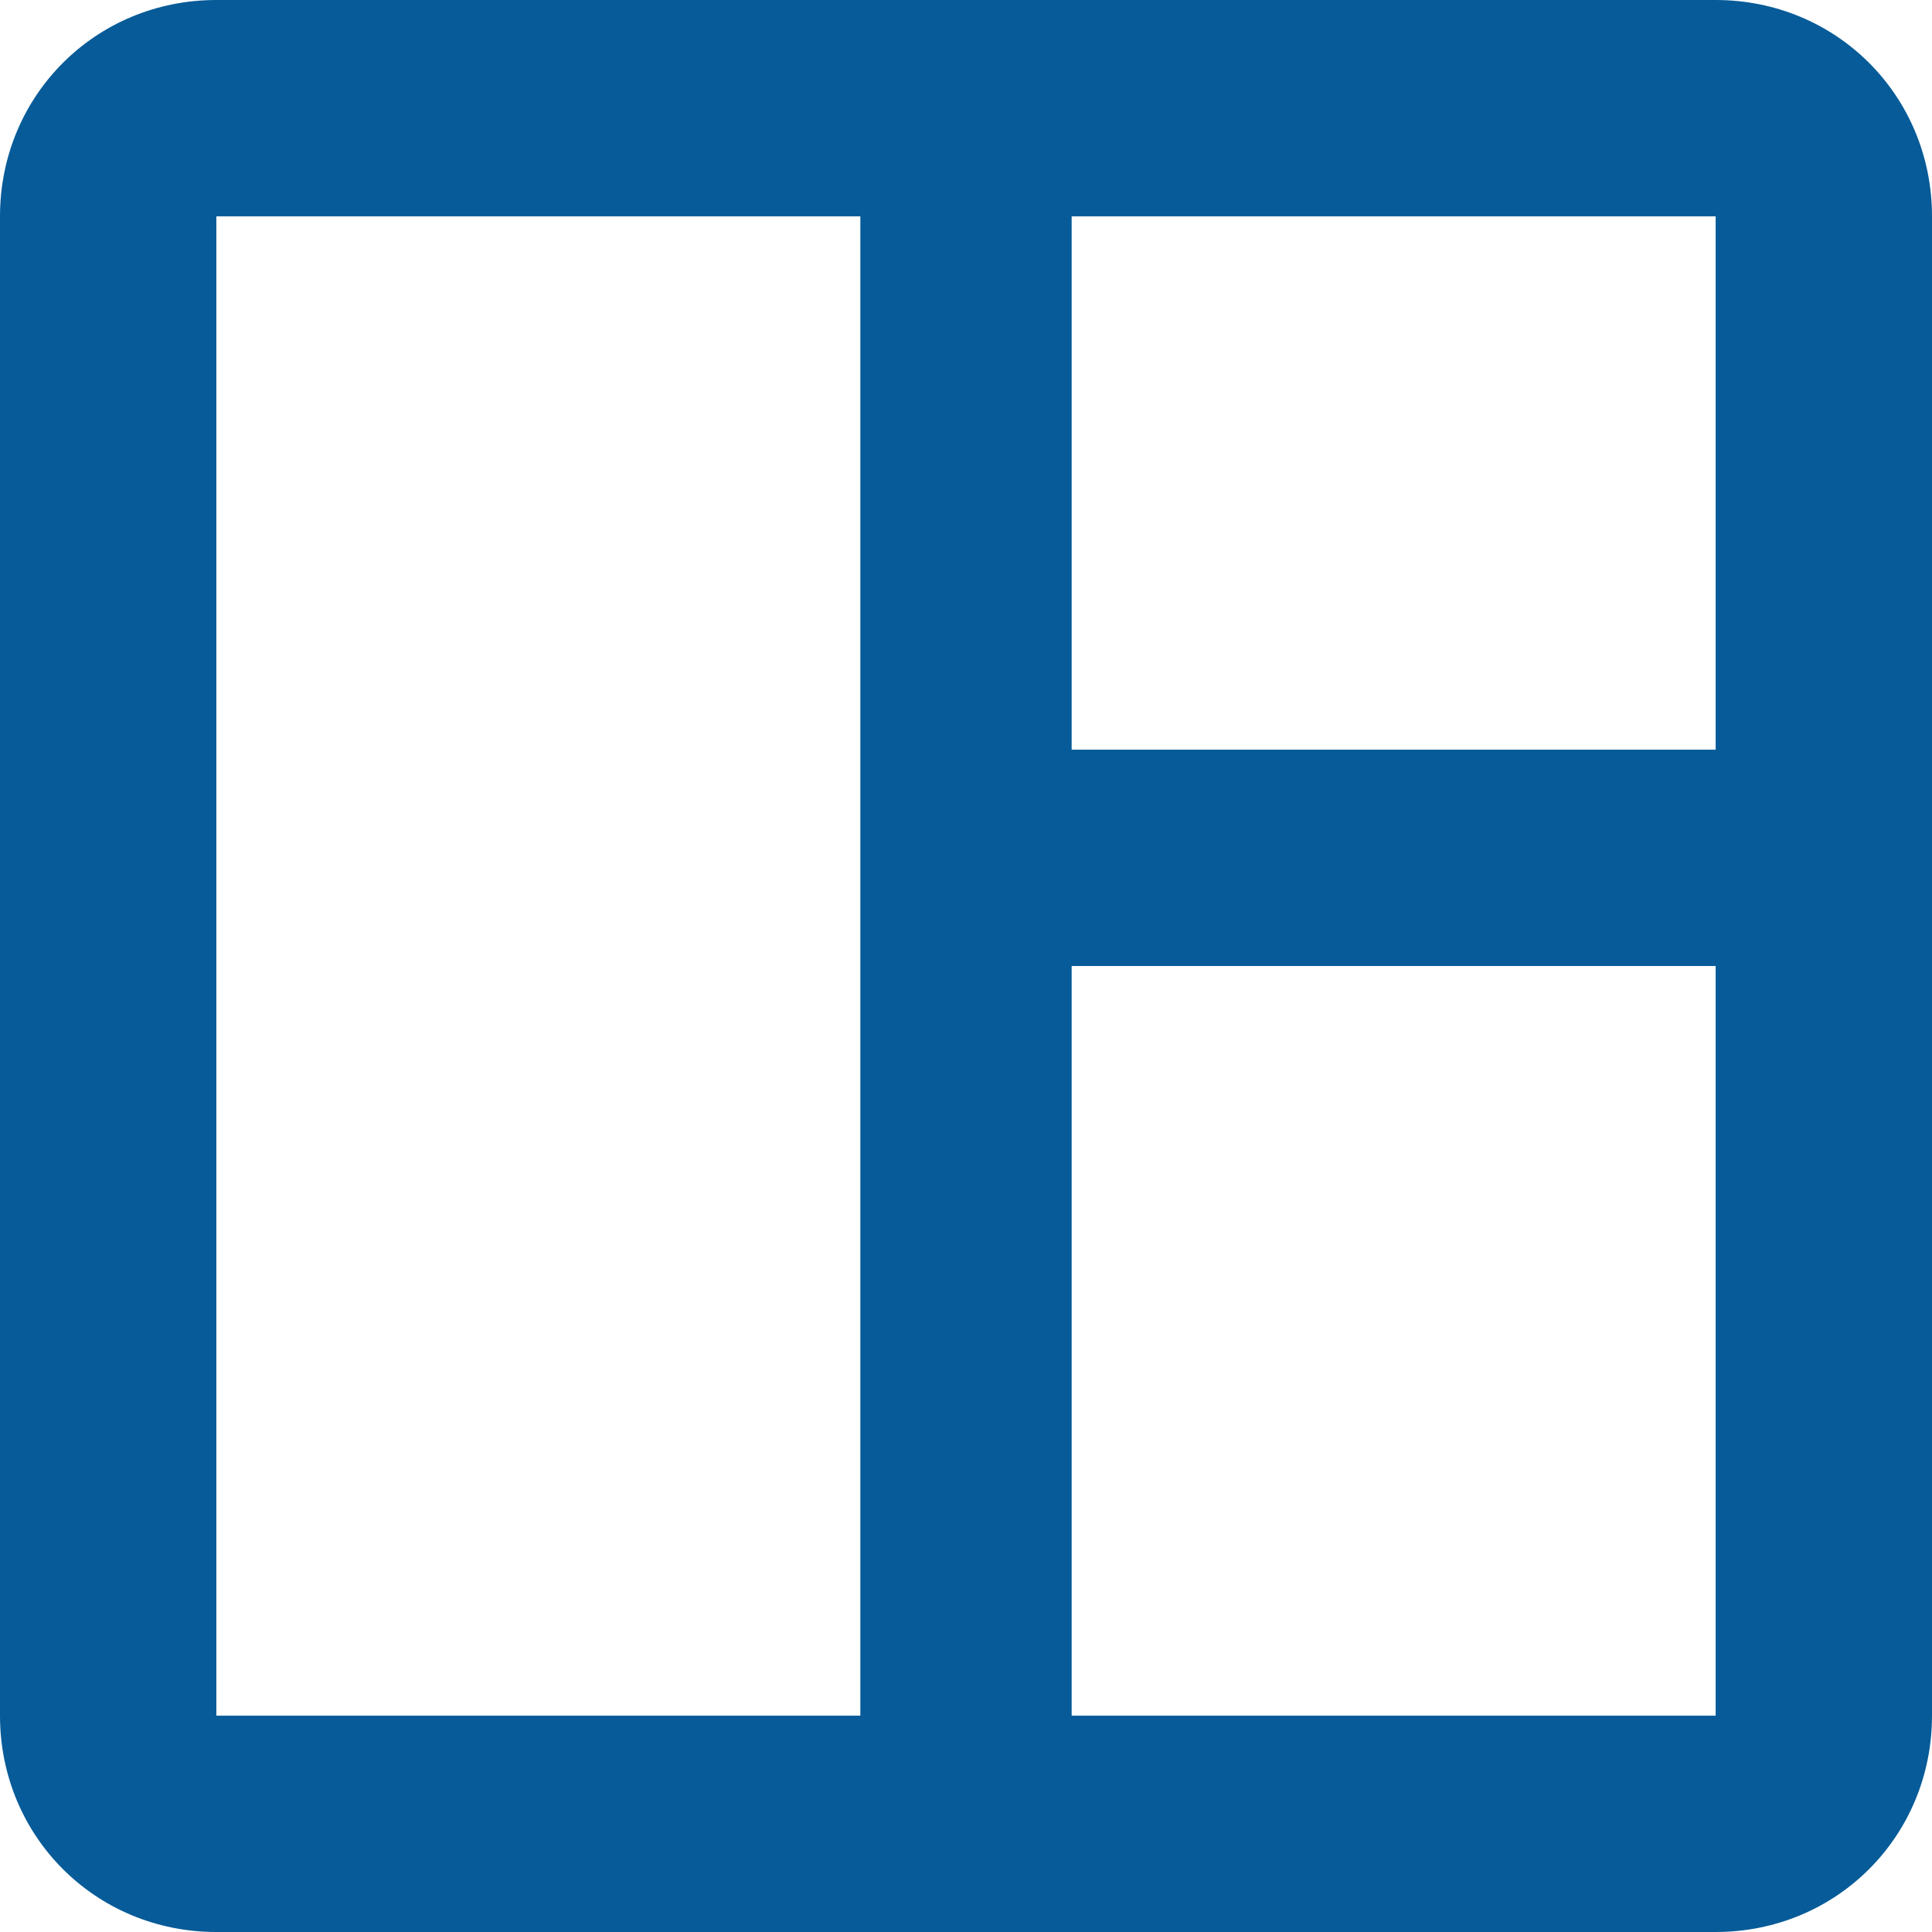
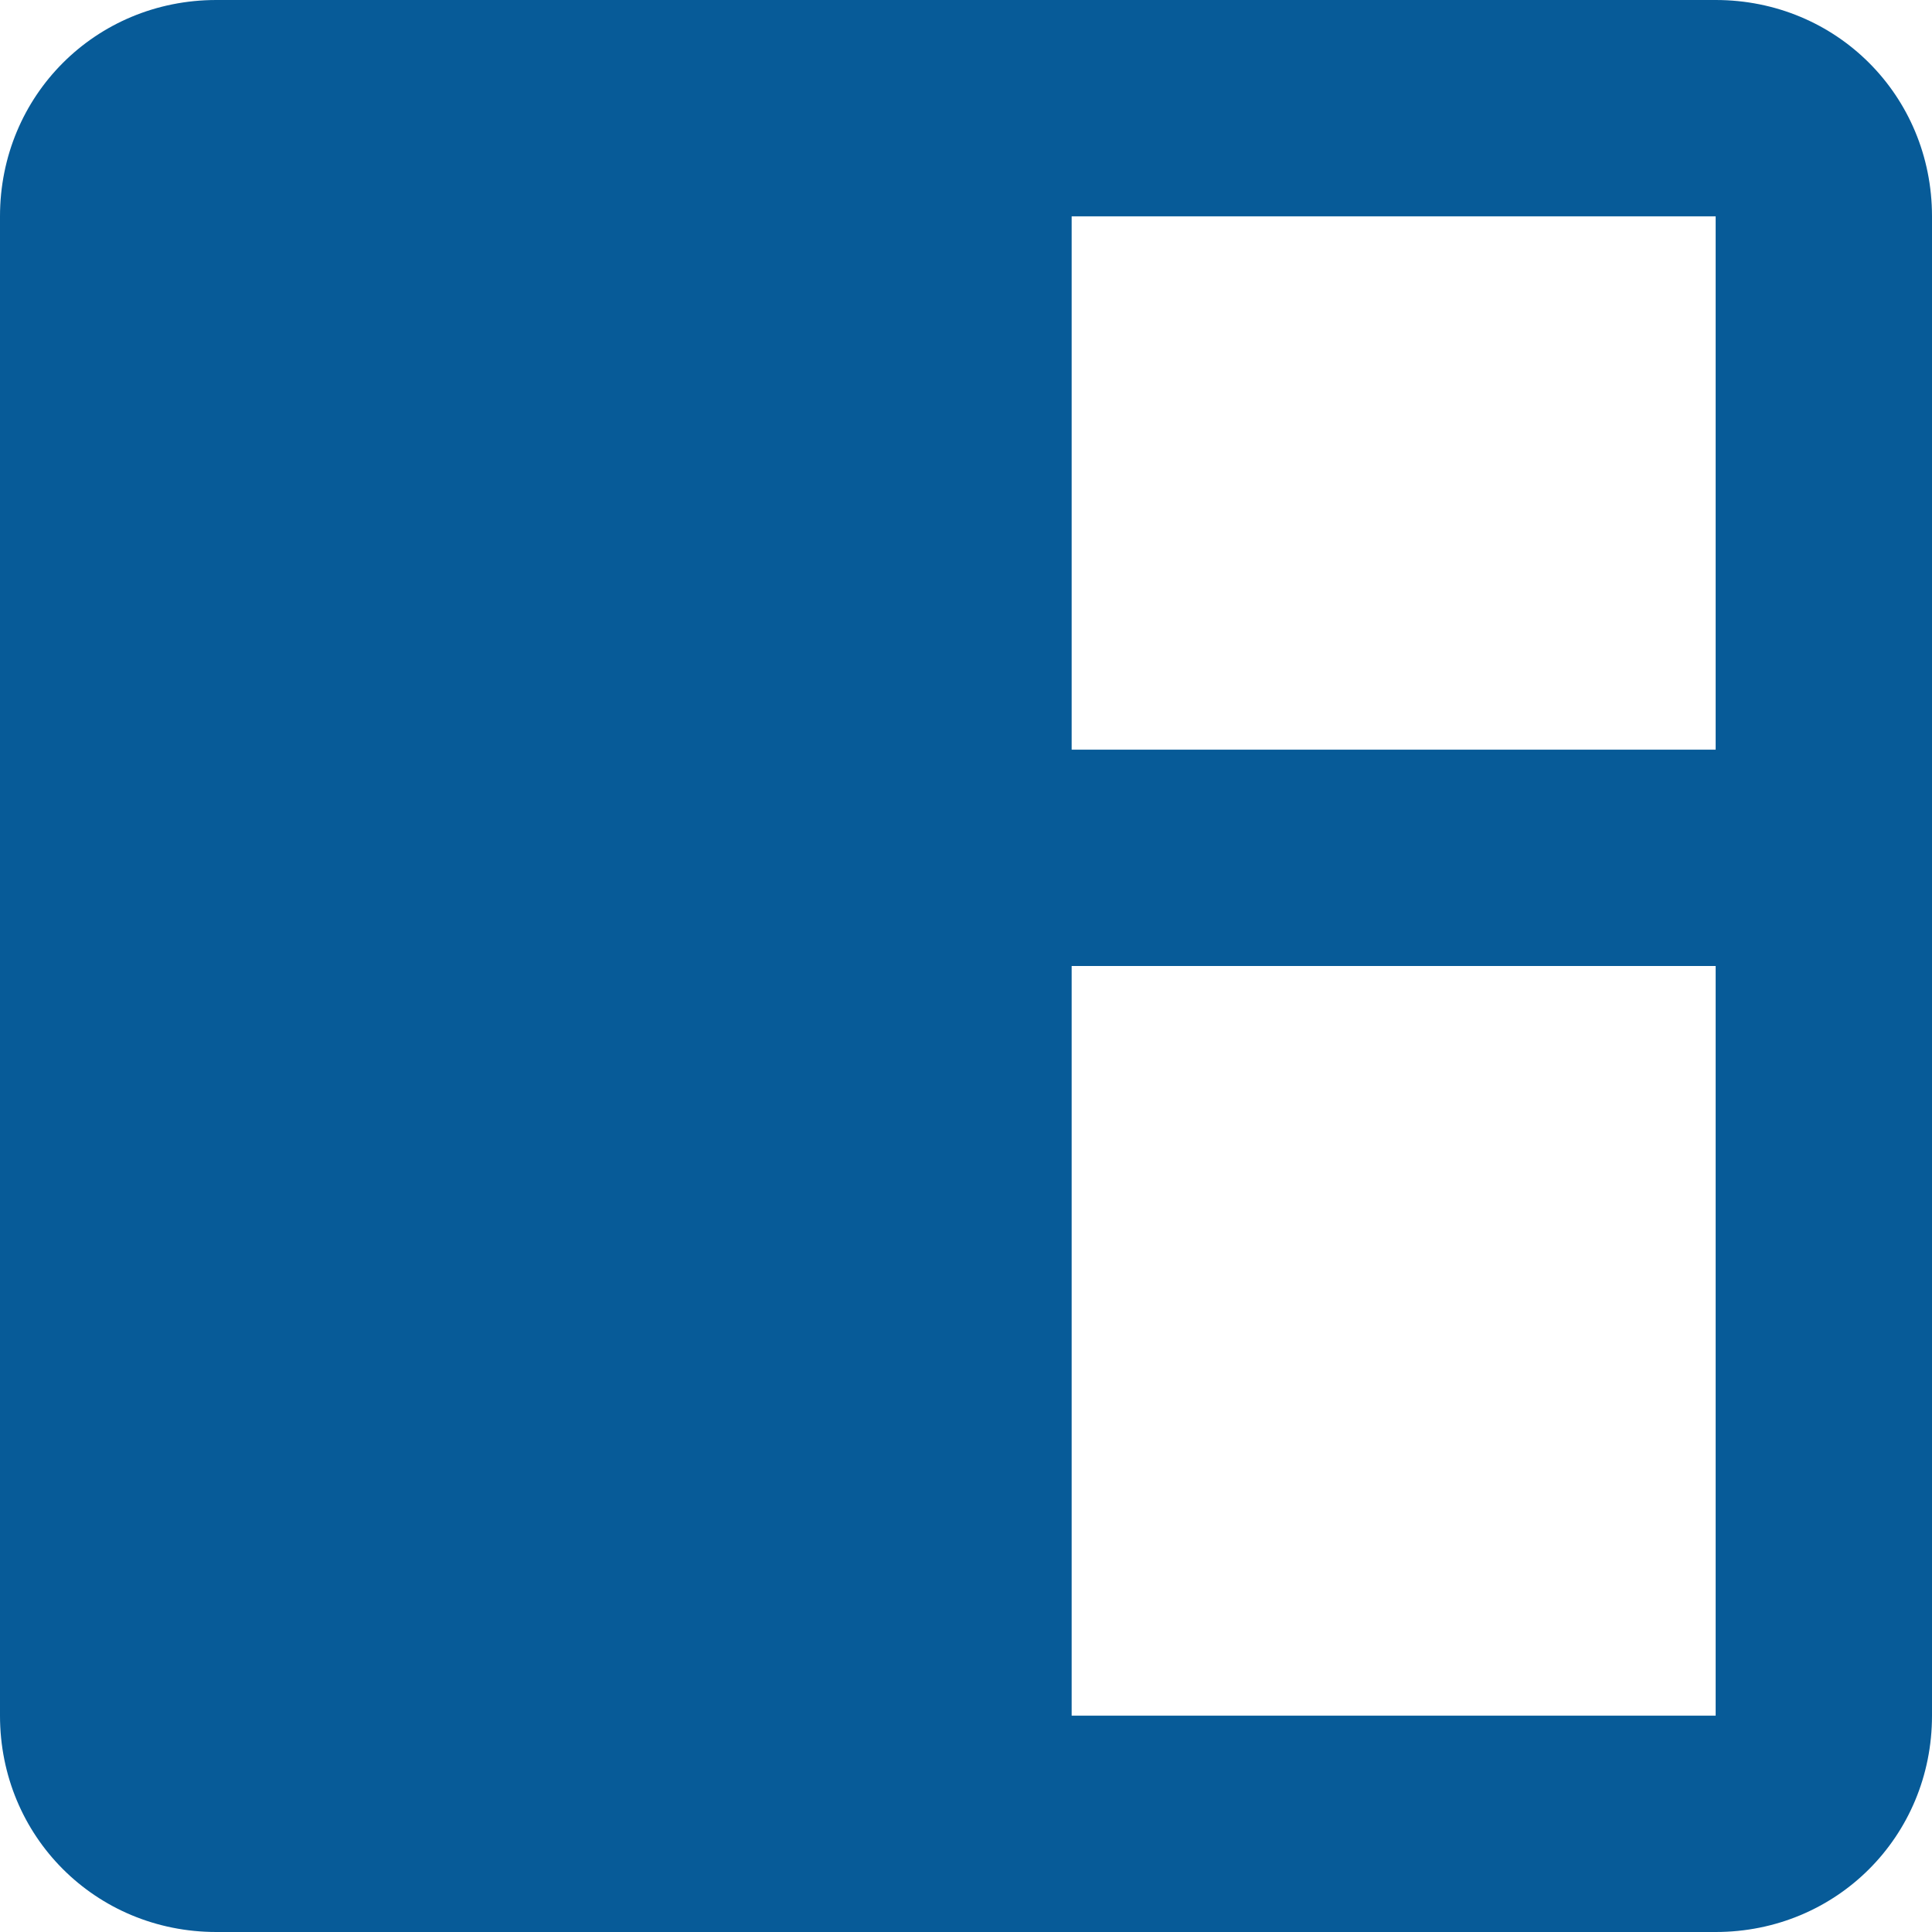
<svg xmlns="http://www.w3.org/2000/svg" width="48" height="48" viewBox="0 0 48 48" fill="none">
-   <path d="M42.625 0C45.625 0 48 2.375 48 5.375V42.625C48 45.625 45.625 48 42.625 48H5.375C2.375 48 0 45.625 0 42.625V5.375C0 2.375 2.375 0 5.375 0H42.625ZM5.375 42.625H21.375V5.375H5.375V42.625ZM42.625 42.625V24H26.625V42.625H42.625ZM42.625 18.625V5.375H26.625V18.625H42.625Z" fill="#075B98" />
+   <path d="M42.625 0C45.625 0 48 2.375 48 5.375V42.625C48 45.625 45.625 48 42.625 48H5.375C2.375 48 0 45.625 0 42.625V5.375C0 2.375 2.375 0 5.375 0H42.625ZM5.375 42.625H21.375H5.375V42.625ZM42.625 42.625V24H26.625V42.625H42.625ZM42.625 18.625V5.375H26.625V18.625H42.625Z" fill="#075B98" />
</svg>